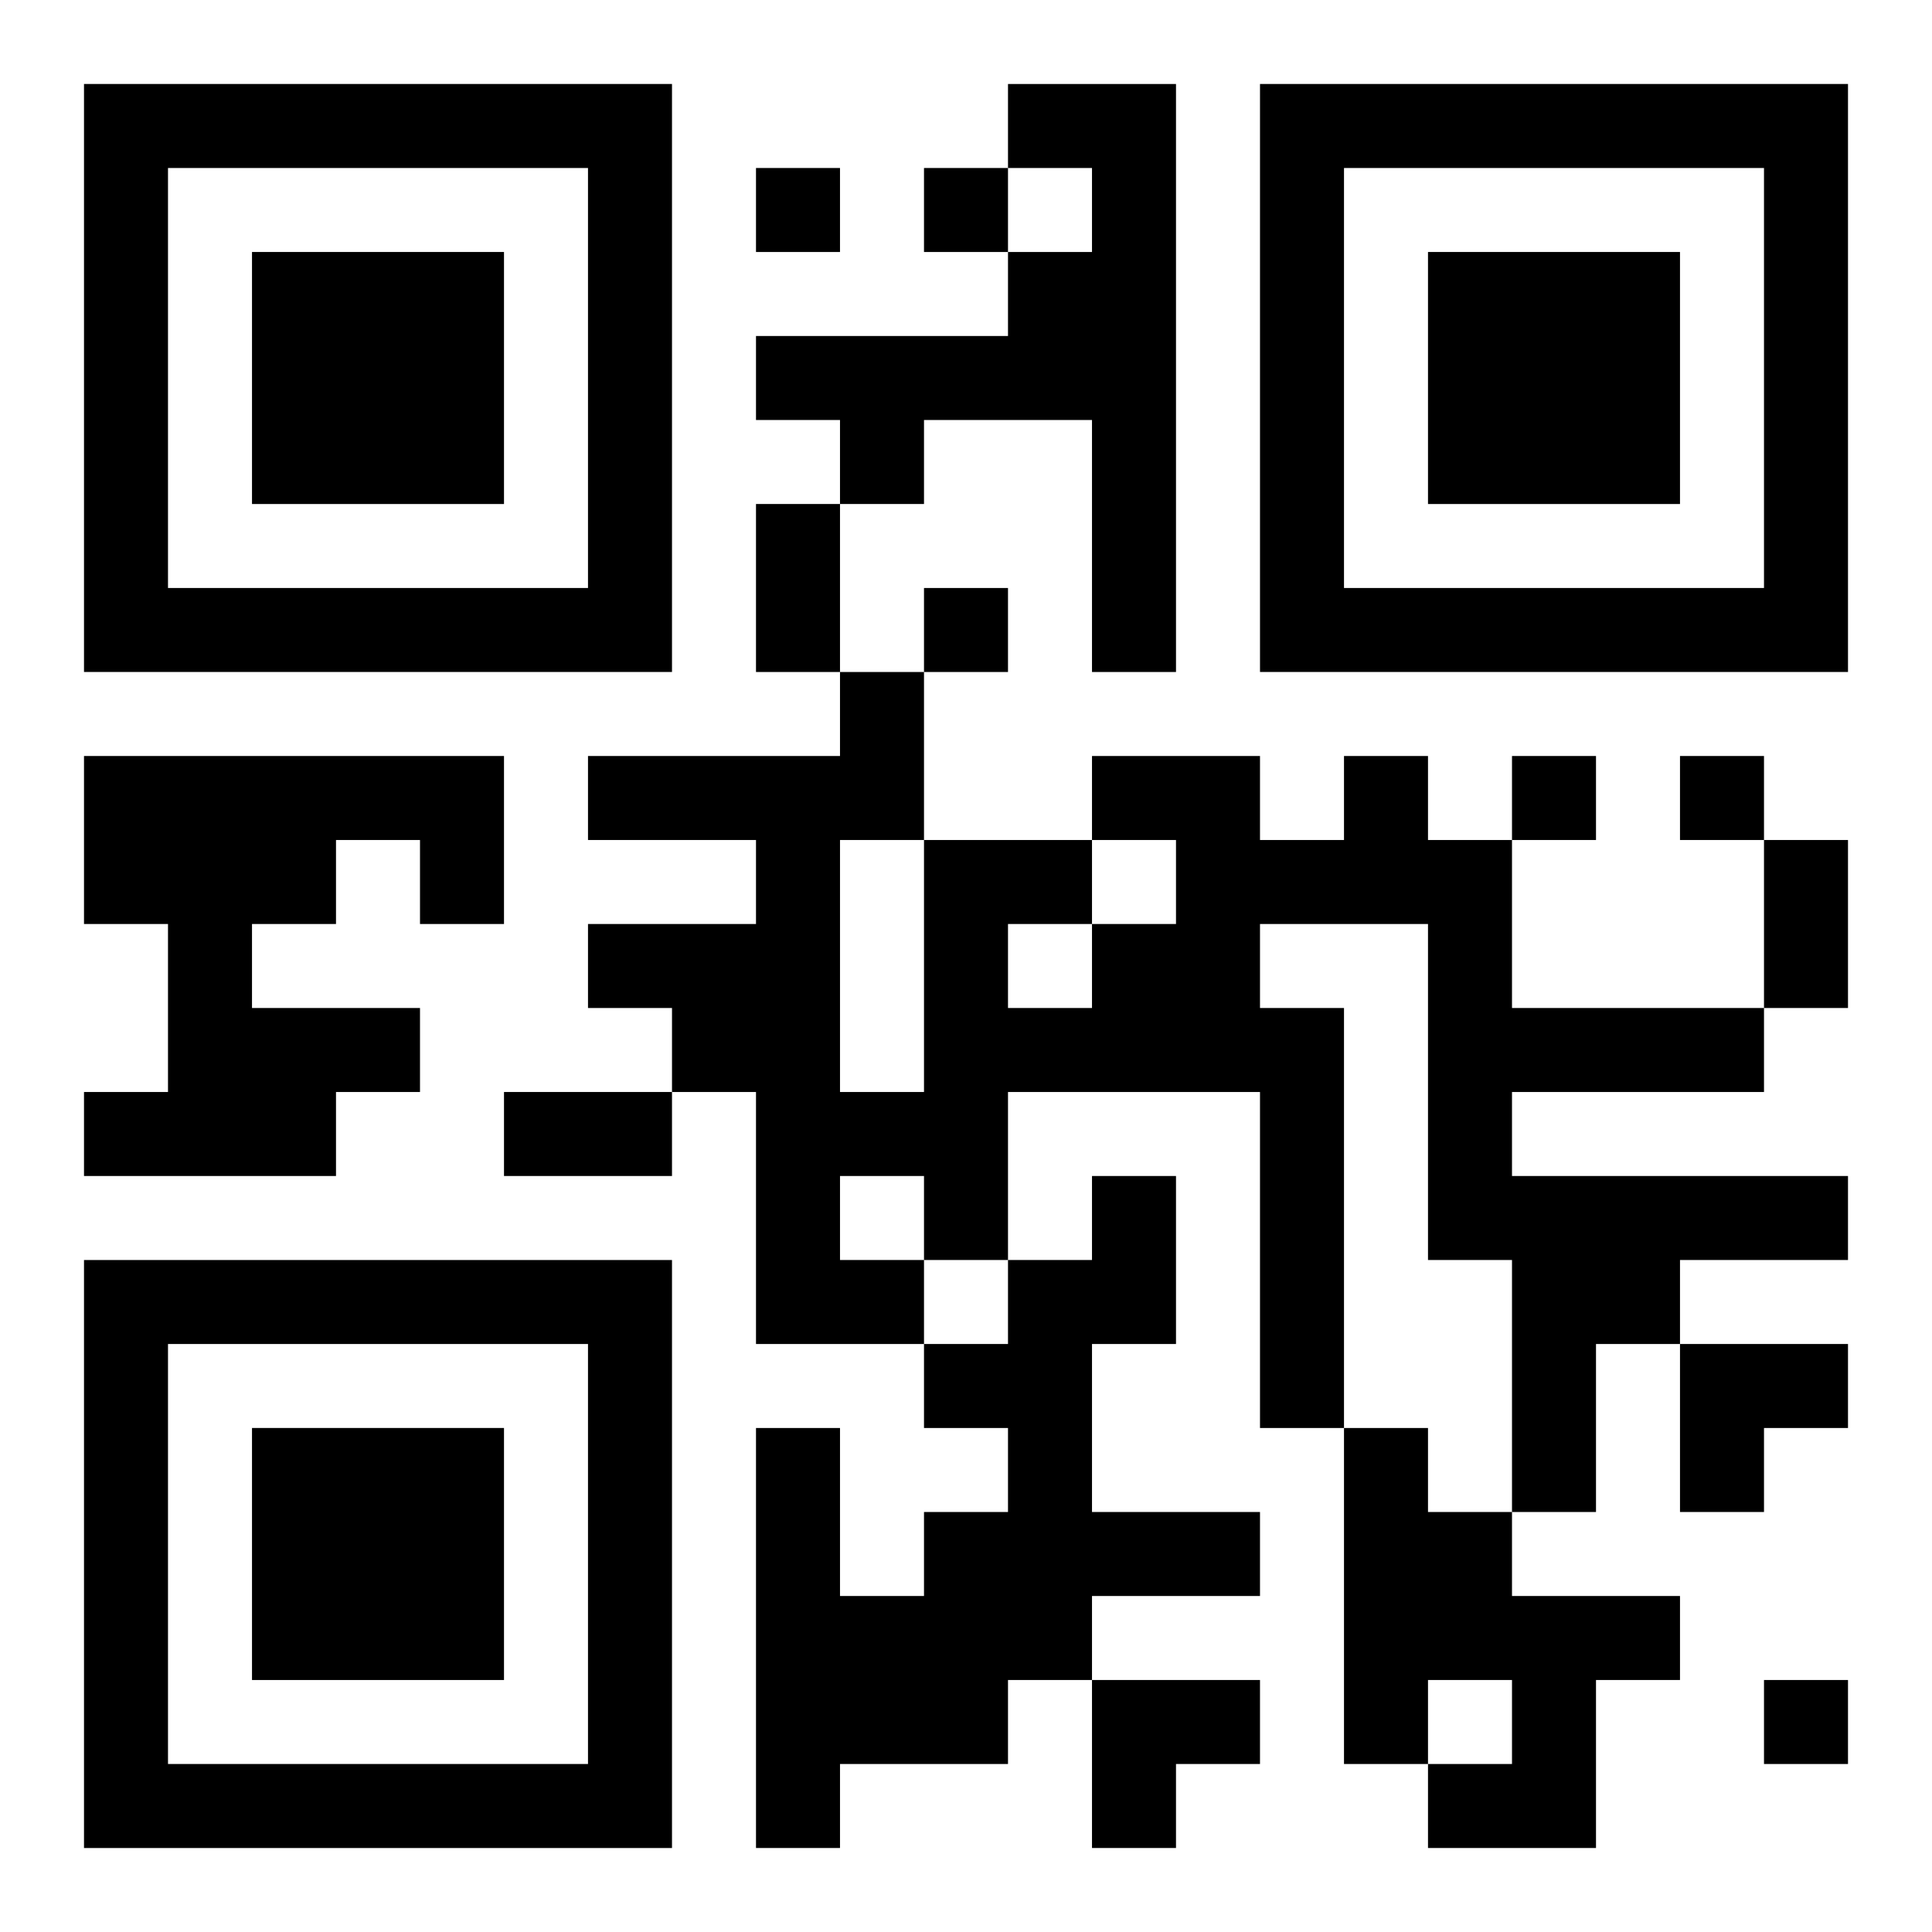
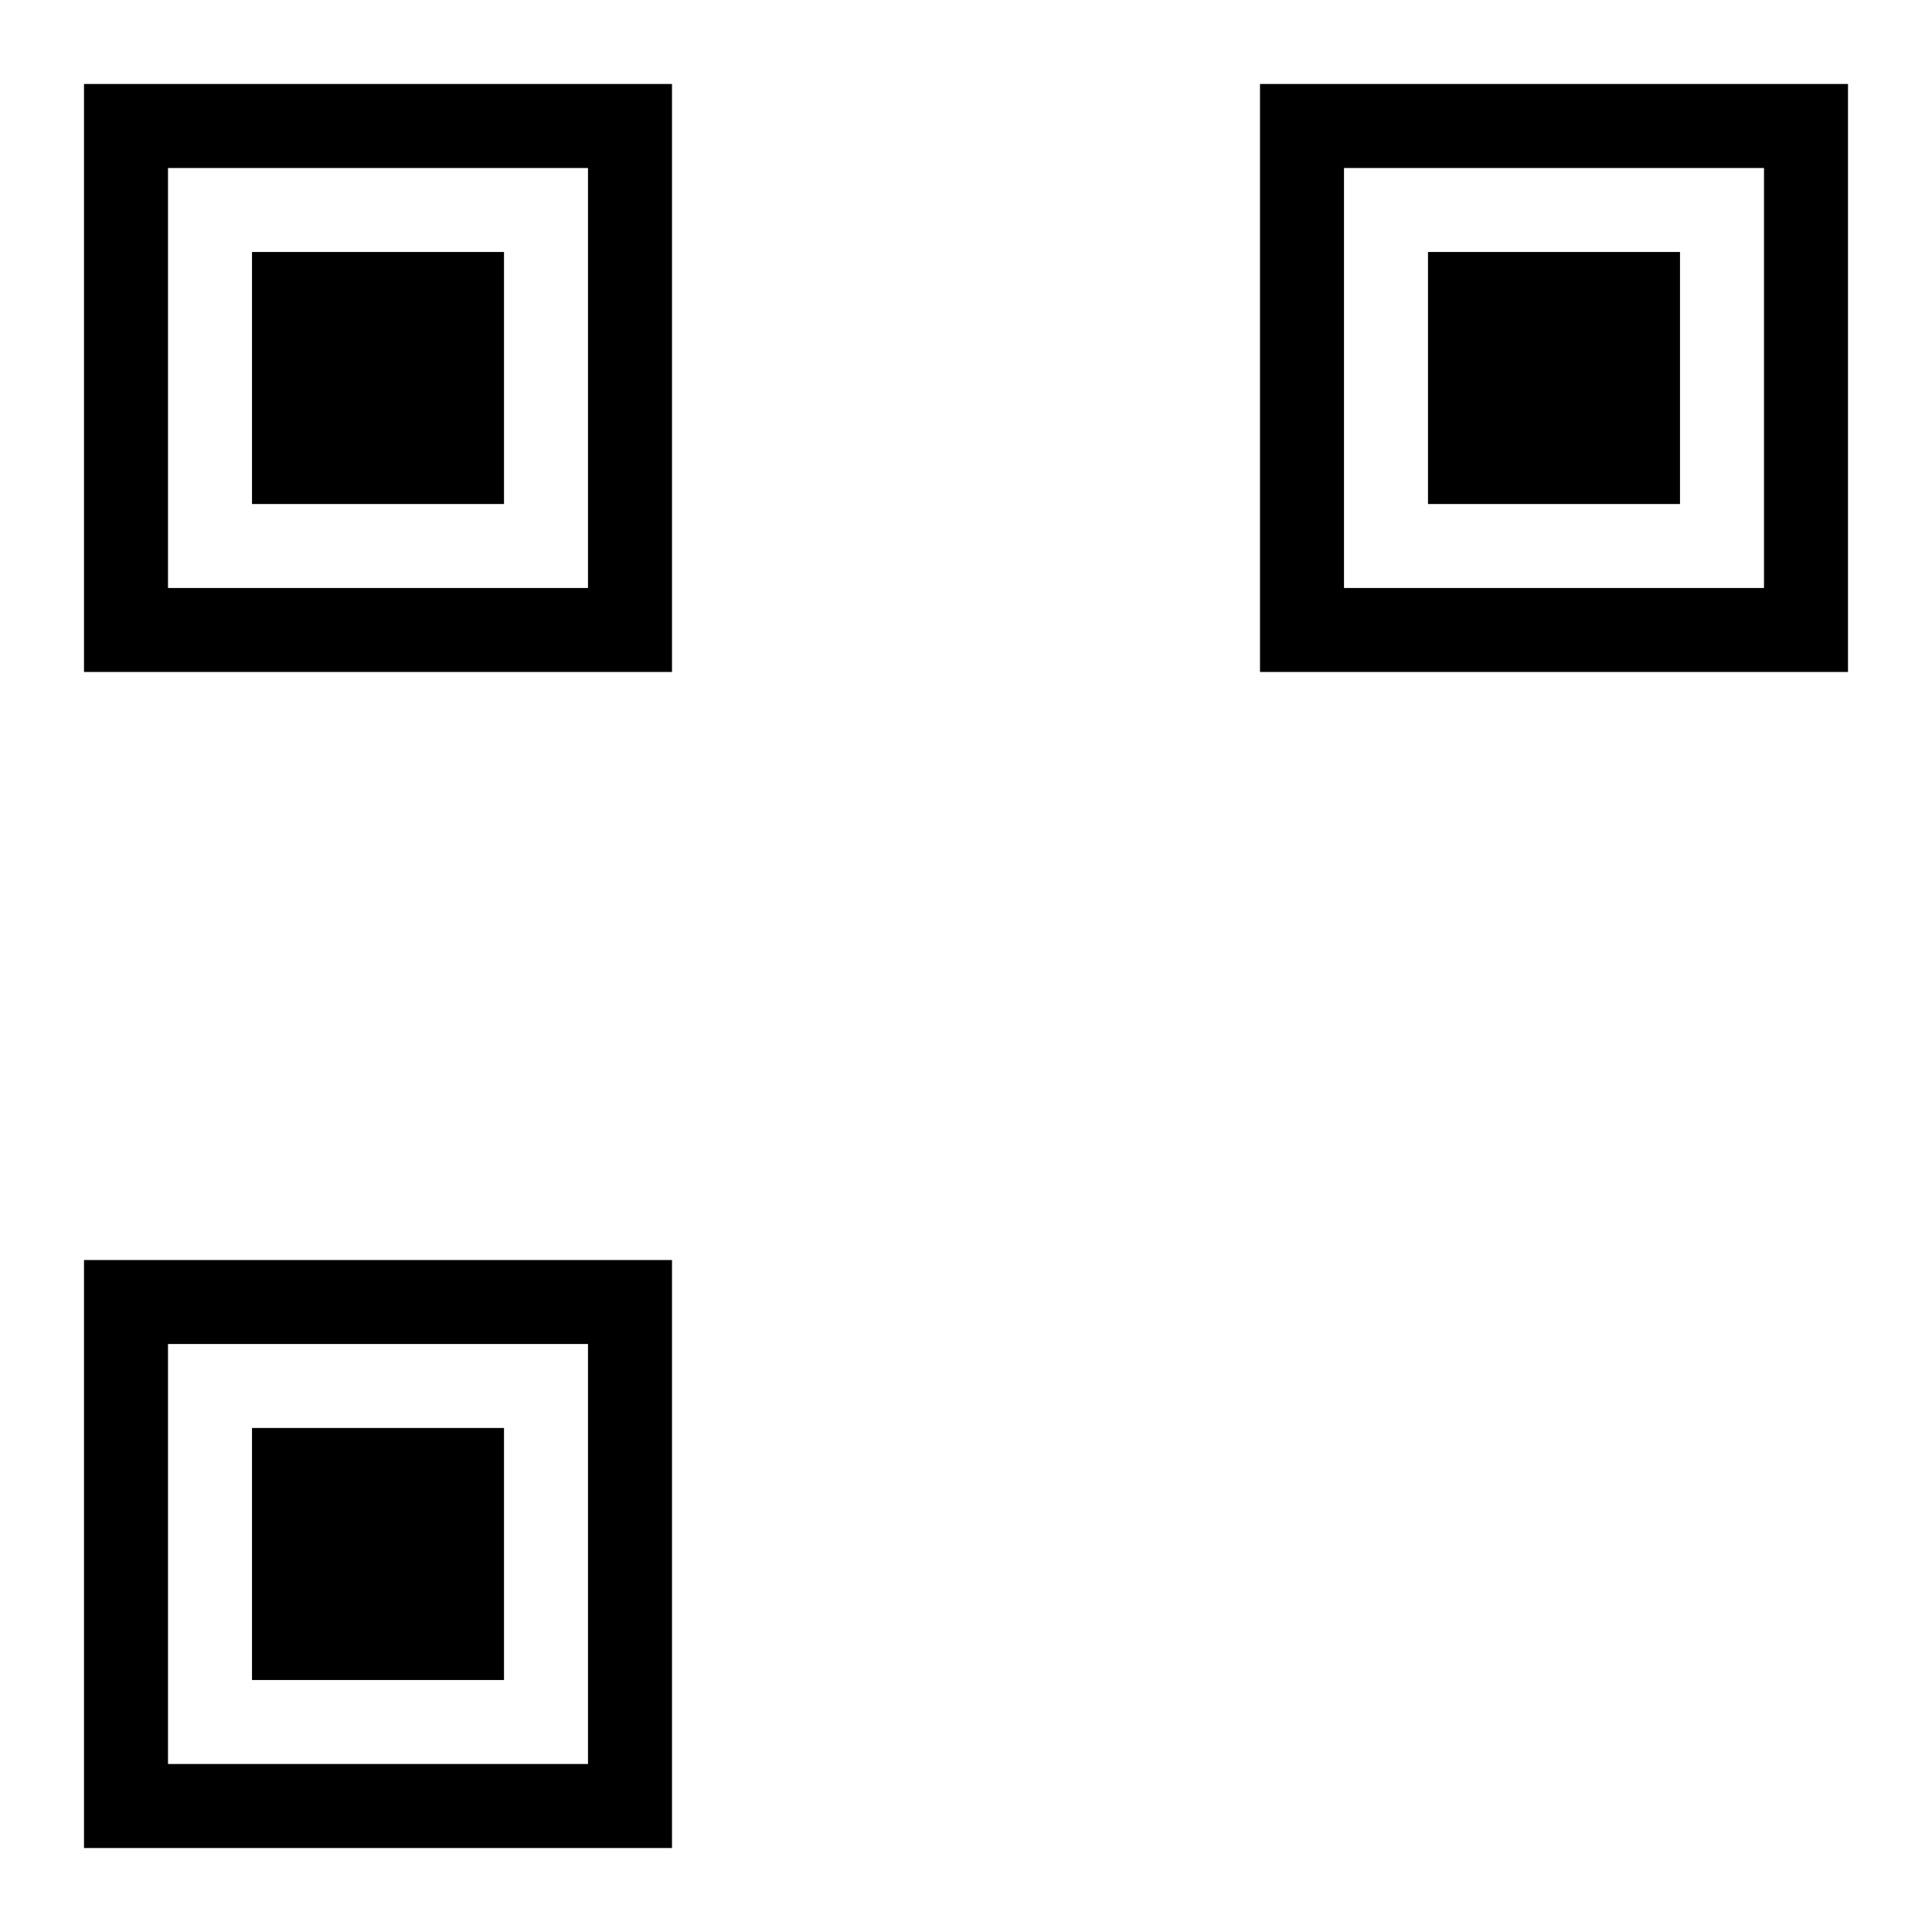
<svg xmlns="http://www.w3.org/2000/svg" xmlns:xlink="http://www.w3.org/1999/xlink" width="250" height="250" baseProfile="full" version="1.1" viewBox="-1 -1 23 23">
  <symbol id="a">
    <path d="m0 7v7h7v-7h-7zm1 1h5v5h-5v-5zm1 1v3h3v-3h-3z" />
  </symbol>
  <use y="-7" xlink:href="#a" />
  <use y="7" xlink:href="#a" />
  <use x="14" y="-7" xlink:href="#a" />
-   <path d="m11 0h2v7h-1v-3h-2v1h-1v-1h-1v-1h3v-1h1v-1h-1v-1m-11 8h5v2h-1v-1h-1v1h-1v1h2v1h-1v1h-3v-1h1v-2h-1v-2m15 0h1v1h1v2h3v1h-3v1h4v1h-2v1h-1v2h-1v-3h-1v-4h-2v1h1v5h-1v-4h-3v2h-1v1h-2v-3h-1v-1h-1v-1h2v-1h-2v-1h3v-1h1v2h2v1h1v-1h-1v-1h2v1h1v-1m-4 2v1h1v-1h-1m-2-1v3h1v-3h-1m0 4v1h1v-1h-1m3 0h1v2h-1v2h2v1h-2v1h-1v1h-2v1h-1v-5h1v2h1v-1h1v-1h-1v-1h1v-1h1v-1m3 3h1v1h1v1h2v1h-1v2h-2v-1h1v-1h-1v1h-1v-4m-7-15v1h1v-1h-1m2 0v1h1v-1h-1m0 5v1h1v-1h-1m7 2v1h1v-1h-1m2 0v1h1v-1h-1m1 11v1h1v-1h-1m-12-14h1v2h-1v-2m12 4h1v2h-1v-2m-15 3h2v1h-2v-1m14 3h2v1h-1v1h-1zm-7 4h2v1h-1v1h-1z" />
</svg>